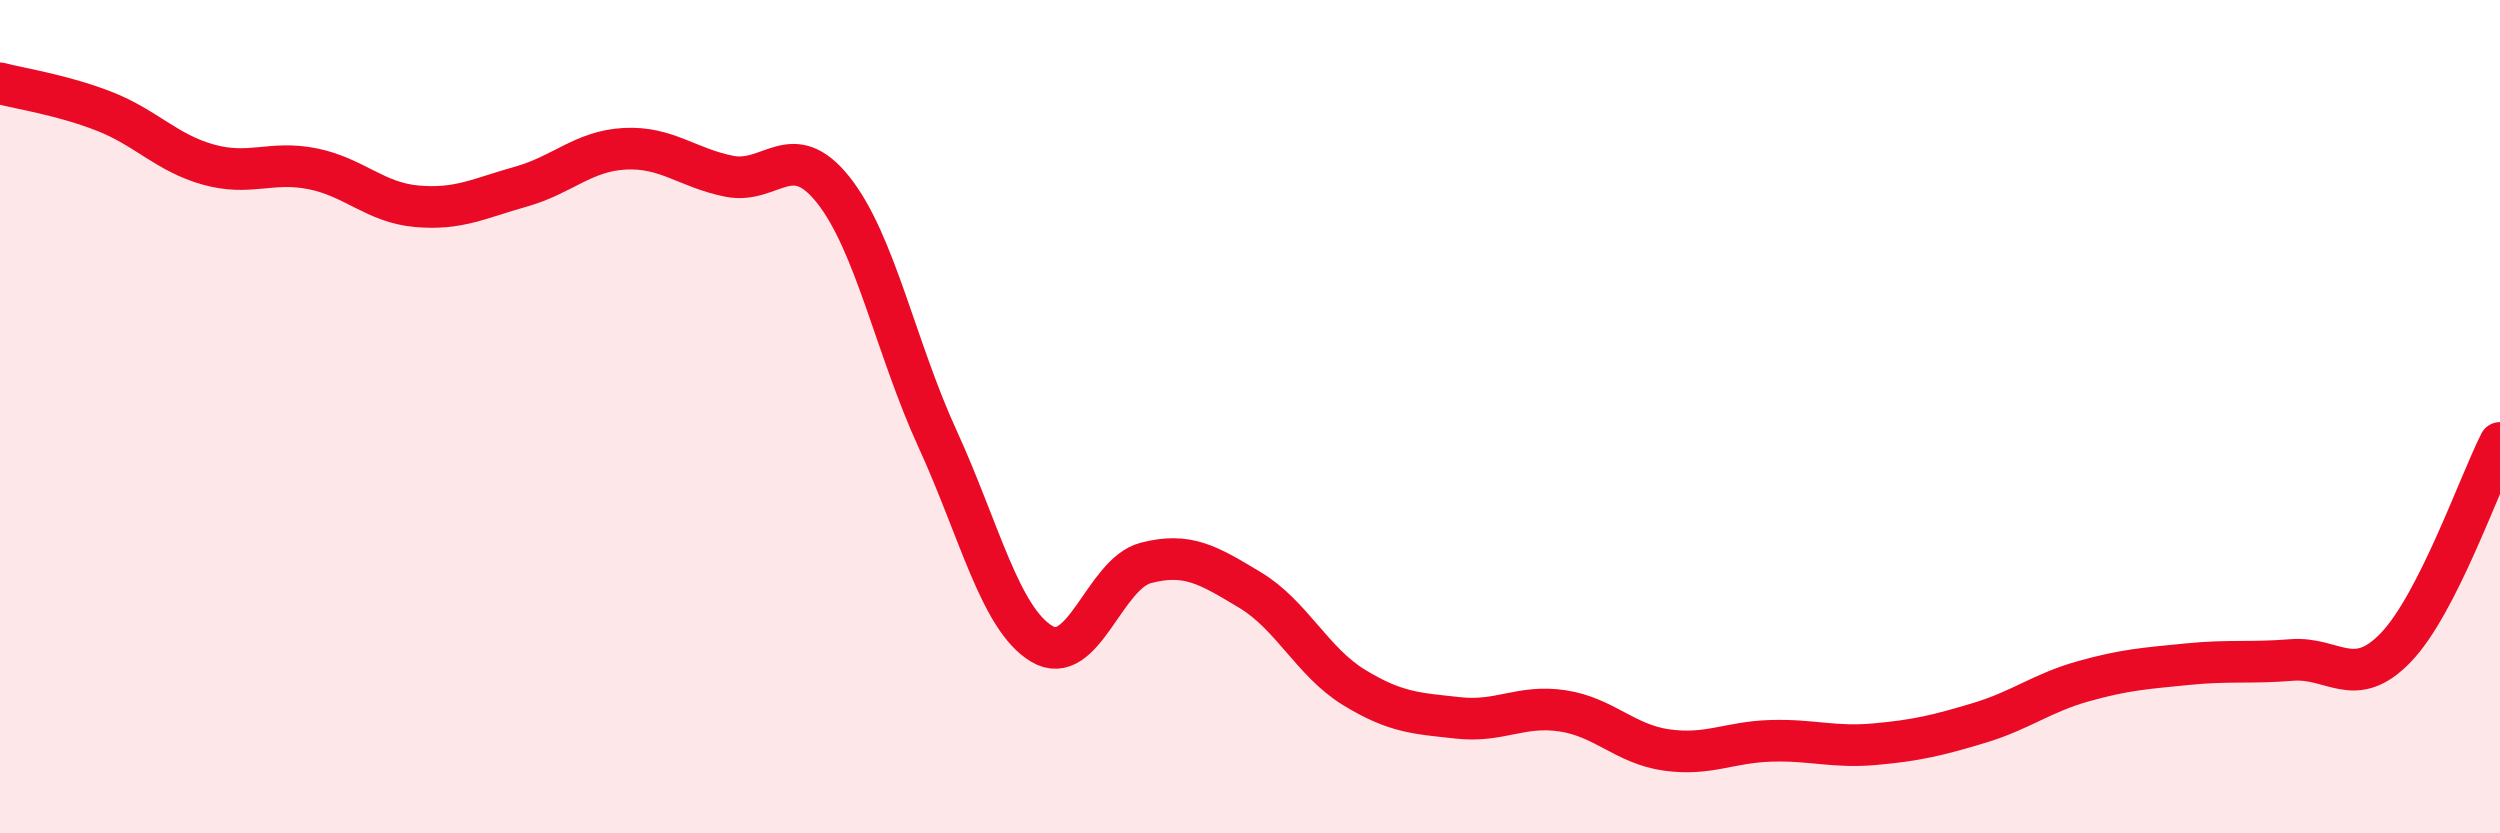
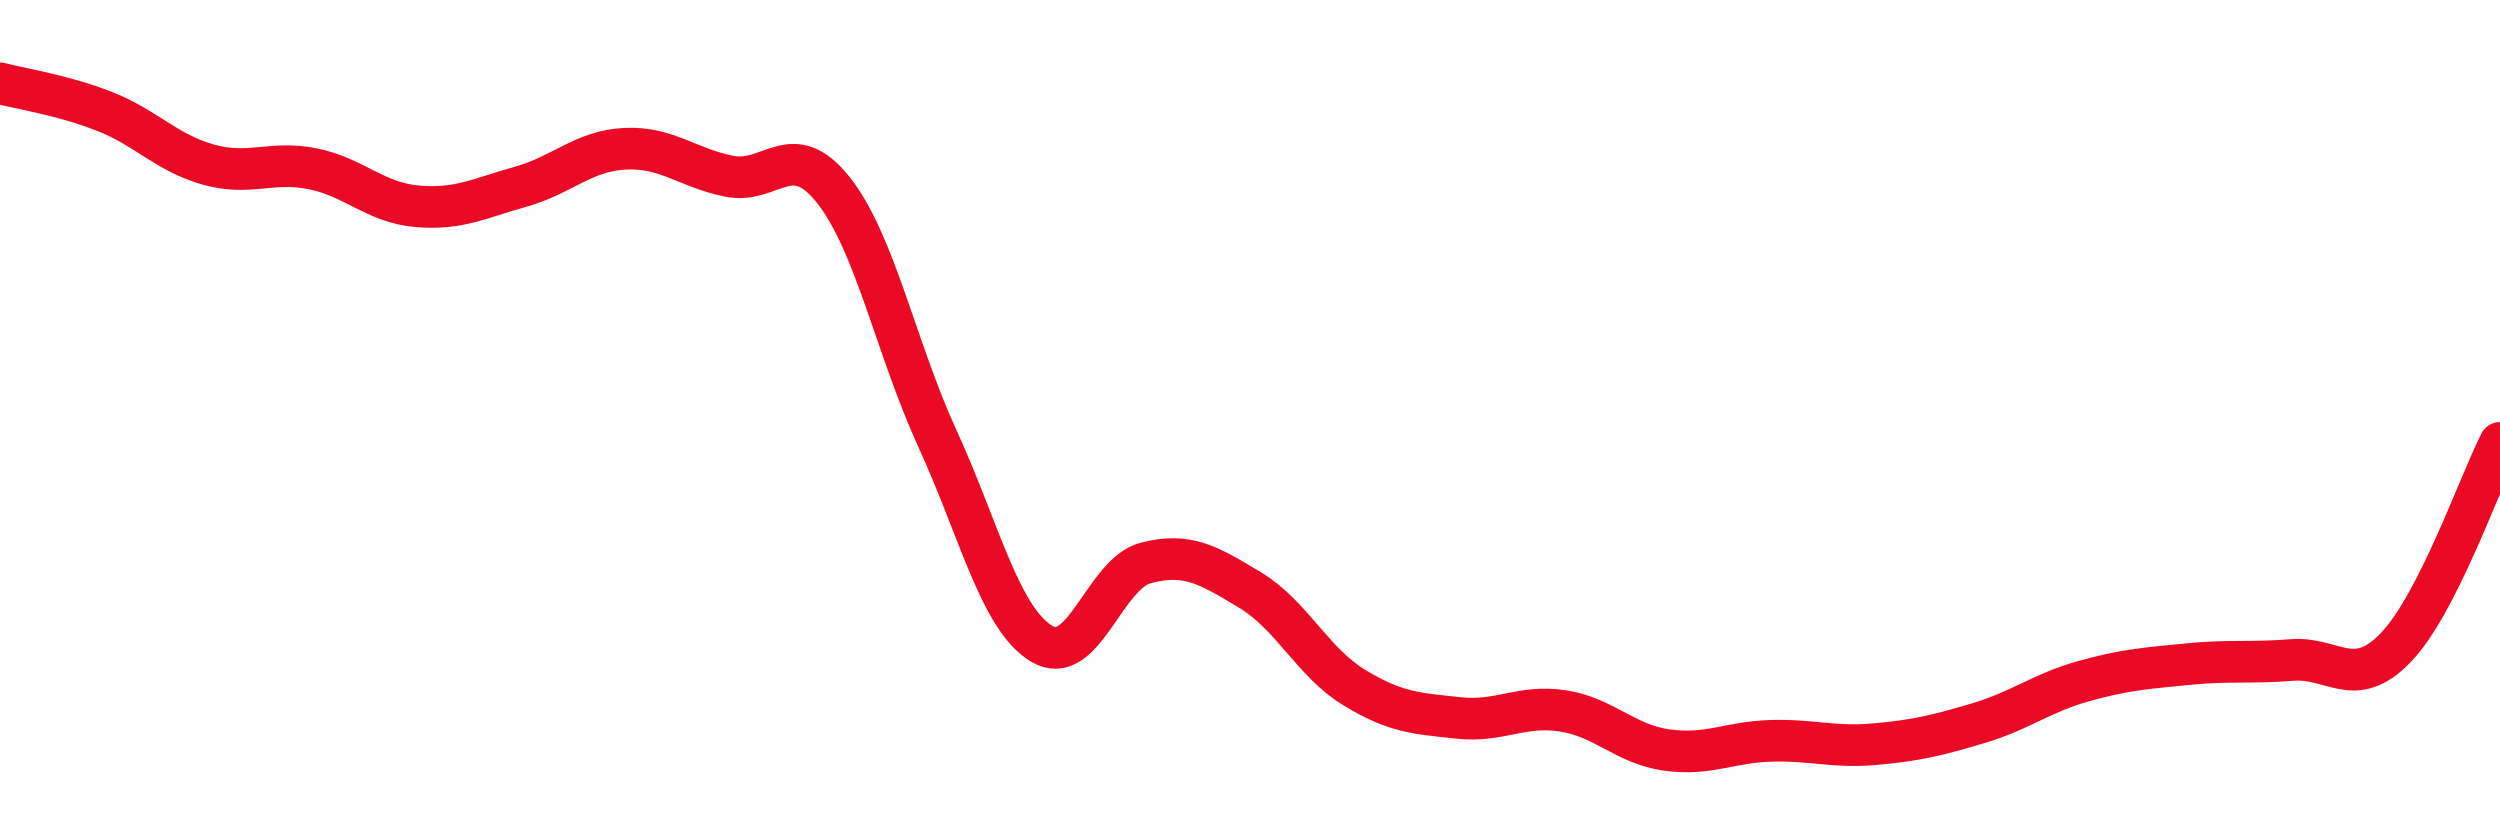
<svg xmlns="http://www.w3.org/2000/svg" width="60" height="20" viewBox="0 0 60 20">
-   <path d="M 0,2 C 0.5,2.13 1.5,2.28 2.5,2.67 C 3.5,3.06 4,3.67 5,3.95 C 6,4.23 6.5,3.85 7.5,4.05 C 8.5,4.25 9,4.86 10,4.95 C 11,5.04 11.5,4.76 12.5,4.48 C 13.5,4.2 14,3.62 15,3.57 C 16,3.52 16.5,4.03 17.5,4.23 C 18.5,4.43 19,3.3 20,4.56 C 21,5.82 21.5,8.35 22.5,10.53 C 23.5,12.71 24,14.85 25,15.45 C 26,16.05 26.5,13.77 27.5,13.51 C 28.5,13.25 29,13.56 30,14.16 C 31,14.76 31.5,15.89 32.5,16.5 C 33.5,17.11 34,17.12 35,17.23 C 36,17.34 36.5,16.91 37.5,17.06 C 38.5,17.21 39,17.86 40,18 C 41,18.14 41.5,17.81 42.5,17.78 C 43.5,17.75 44,17.95 45,17.86 C 46,17.77 46.5,17.65 47.5,17.35 C 48.5,17.05 49,16.63 50,16.35 C 51,16.07 51.5,16.04 52.5,15.94 C 53.5,15.84 54,15.92 55,15.84 C 56,15.76 56.5,16.58 57.5,15.54 C 58.5,14.5 59.5,11.61 60,10.63L60 20L0 20Z" fill="#EB0A25" opacity="0.1" stroke-linecap="round" stroke-linejoin="round" />
  <path d="M 0,2 C 0.5,2.13 1.5,2.28 2.5,2.67 C 3.5,3.06 4,3.67 5,3.95 C 6,4.23 6.5,3.85 7.5,4.05 C 8.5,4.25 9,4.86 10,4.95 C 11,5.04 11.5,4.76 12.5,4.48 C 13.5,4.2 14,3.62 15,3.57 C 16,3.52 16.5,4.03 17.5,4.23 C 18.5,4.43 19,3.3 20,4.56 C 21,5.82 21.5,8.35 22.5,10.53 C 23.5,12.71 24,14.85 25,15.45 C 26,16.05 26.5,13.77 27.5,13.51 C 28.5,13.25 29,13.56 30,14.16 C 31,14.76 31.5,15.89 32.5,16.5 C 33.5,17.11 34,17.12 35,17.23 C 36,17.34 36.5,16.91 37.5,17.06 C 38.5,17.21 39,17.86 40,18 C 41,18.14 41.5,17.81 42.5,17.78 C 43.5,17.75 44,17.95 45,17.86 C 46,17.77 46.5,17.65 47.5,17.35 C 48.5,17.05 49,16.63 50,16.35 C 51,16.07 51.5,16.04 52.5,15.94 C 53.5,15.84 54,15.92 55,15.84 C 56,15.76 56.5,16.58 57.5,15.54 C 58.5,14.5 59.5,11.61 60,10.63" stroke="#EB0A25" stroke-width="1" fill="none" stroke-linecap="round" stroke-linejoin="round" />
</svg>